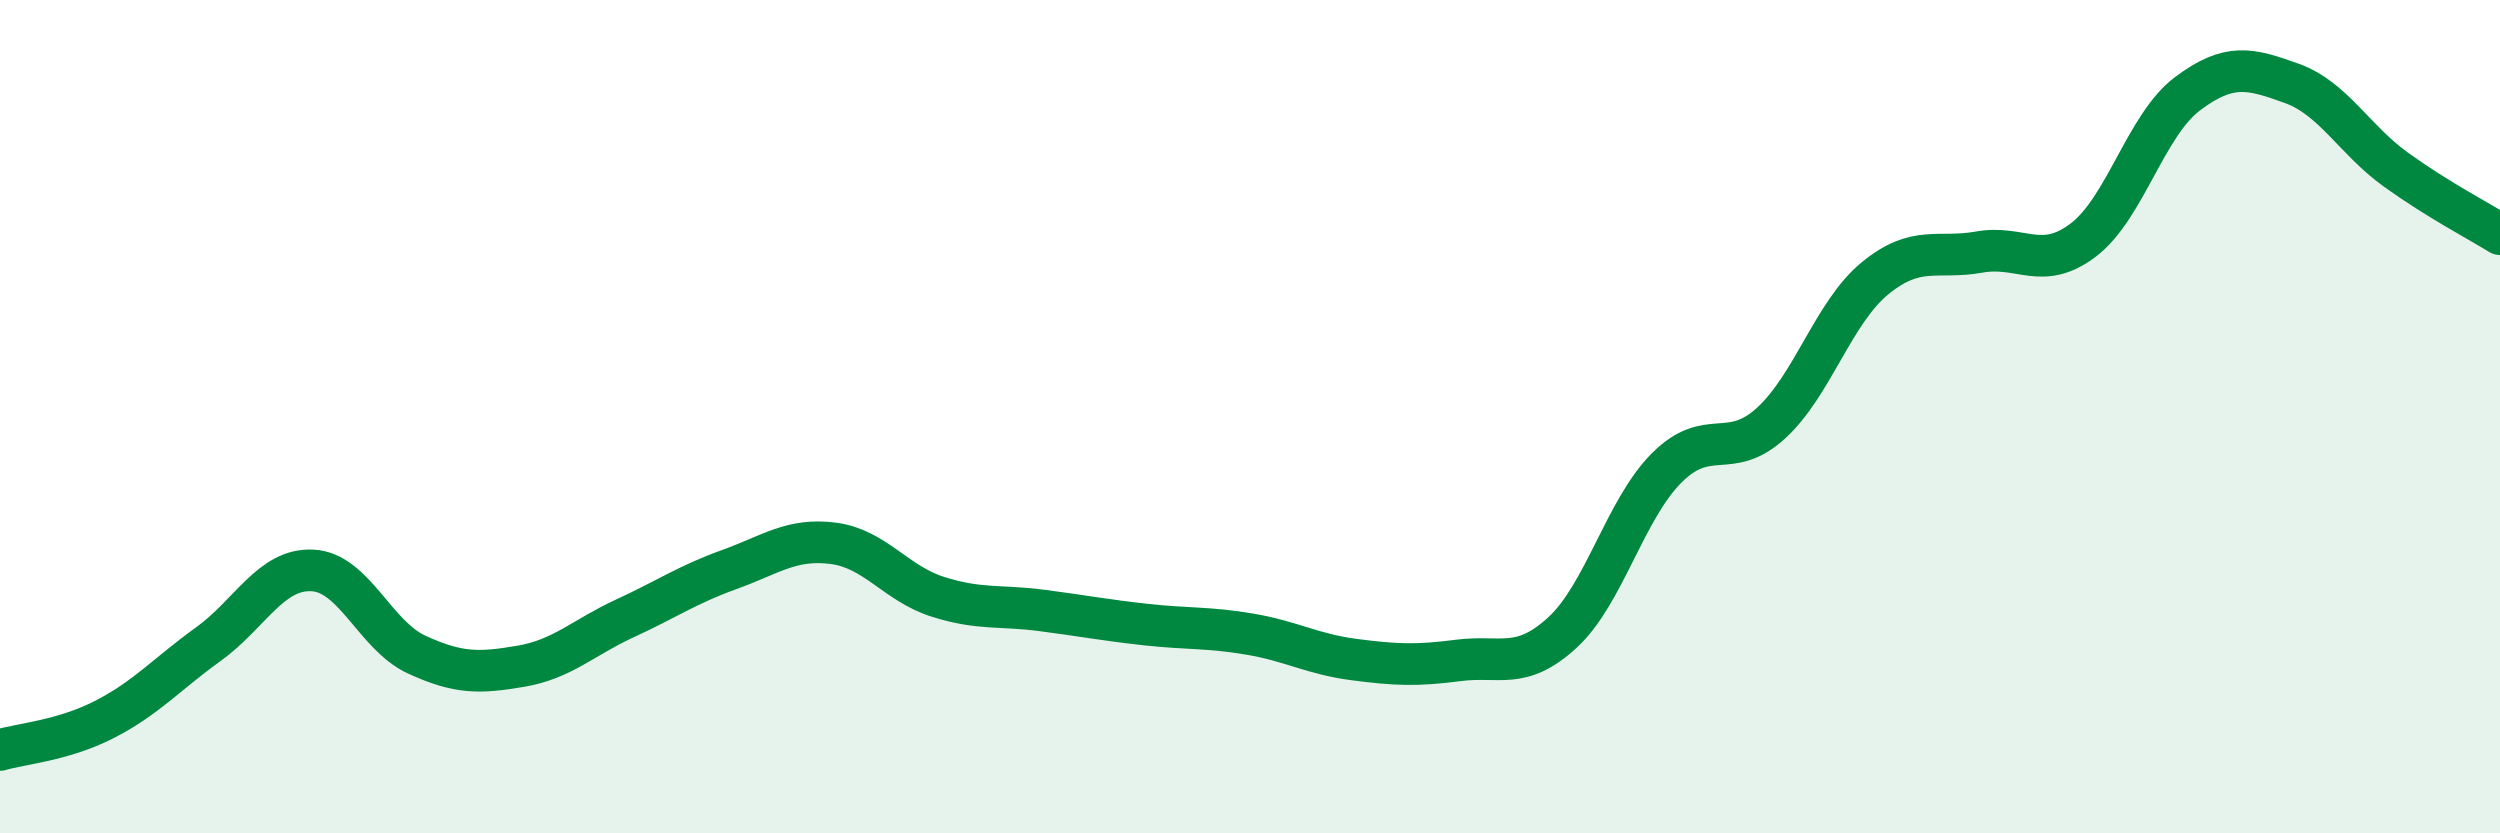
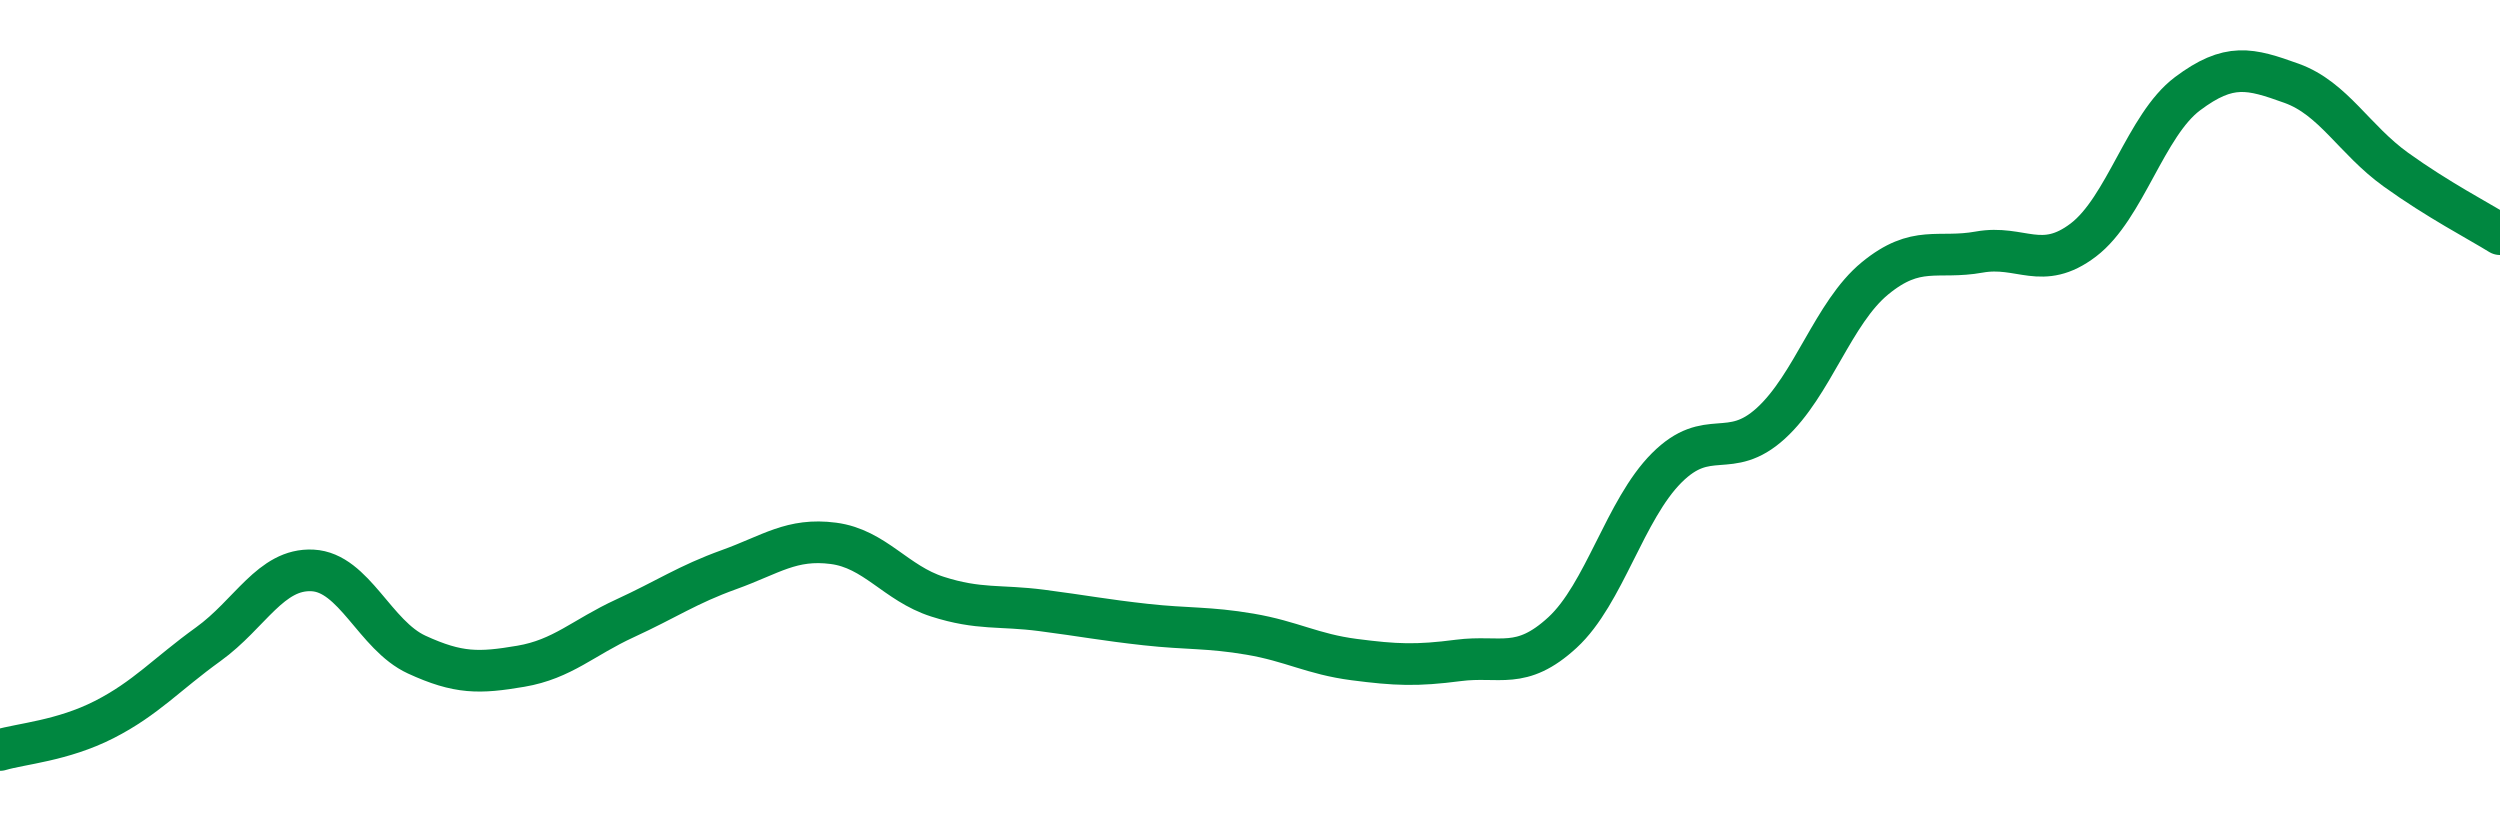
<svg xmlns="http://www.w3.org/2000/svg" width="60" height="20" viewBox="0 0 60 20">
-   <path d="M 0,18 C 0.5,17.85 1.5,17.78 2.5,17.27 C 3.5,16.76 4,16.18 5,15.46 C 6,14.74 6.5,13.64 7.5,13.69 C 8.5,13.74 9,15.25 10,15.71 C 11,16.17 11.5,16.16 12.5,15.99 C 13.5,15.82 14,15.3 15,14.84 C 16,14.38 16.5,14.03 17.5,13.67 C 18.5,13.31 19,12.91 20,13.04 C 21,13.17 21.5,14 22.5,14.32 C 23.5,14.64 24,14.52 25,14.65 C 26,14.78 26.5,14.88 27.5,14.99 C 28.5,15.1 29,15.05 30,15.22 C 31,15.39 31.5,15.7 32.5,15.83 C 33.5,15.96 34,15.98 35,15.85 C 36,15.72 36.5,16.1 37.5,15.18 C 38.5,14.26 39,12.23 40,11.23 C 41,10.23 41.5,11.07 42.5,10.16 C 43.5,9.25 44,7.5 45,6.68 C 46,5.86 46.5,6.23 47.5,6.05 C 48.5,5.87 49,6.52 50,5.76 C 51,5 51.5,3 52.5,2.25 C 53.5,1.5 54,1.64 55,2 C 56,2.36 56.5,3.35 57.5,4.07 C 58.5,4.79 59.5,5.31 60,5.62L60 20L0 20Z" fill="#008740" opacity="0.1" stroke-linecap="round" stroke-linejoin="round" />
  <path d="M 0,18 C 0.5,17.85 1.5,17.78 2.5,17.27 C 3.5,16.76 4,16.18 5,15.46 C 6,14.74 6.5,13.64 7.5,13.69 C 8.5,13.74 9,15.25 10,15.71 C 11,16.17 11.5,16.16 12.5,15.99 C 13.5,15.82 14,15.3 15,14.84 C 16,14.38 16.5,14.03 17.5,13.67 C 18.5,13.31 19,12.91 20,13.04 C 21,13.17 21.5,14 22.5,14.32 C 23.5,14.64 24,14.52 25,14.65 C 26,14.78 26.5,14.88 27.5,14.99 C 28.5,15.1 29,15.05 30,15.22 C 31,15.39 31.5,15.7 32.5,15.83 C 33.5,15.96 34,15.98 35,15.85 C 36,15.72 36.5,16.1 37.5,15.18 C 38.5,14.26 39,12.23 40,11.23 C 41,10.23 41.5,11.07 42.5,10.16 C 43.5,9.25 44,7.5 45,6.68 C 46,5.86 46.5,6.23 47.5,6.05 C 48.5,5.87 49,6.52 50,5.76 C 51,5 51.5,3 52.5,2.25 C 53.5,1.5 54,1.64 55,2 C 56,2.36 56.5,3.35 57.5,4.07 C 58.5,4.79 59.5,5.31 60,5.62" stroke="#008740" stroke-width="1" fill="none" stroke-linecap="round" stroke-linejoin="round" />
</svg>